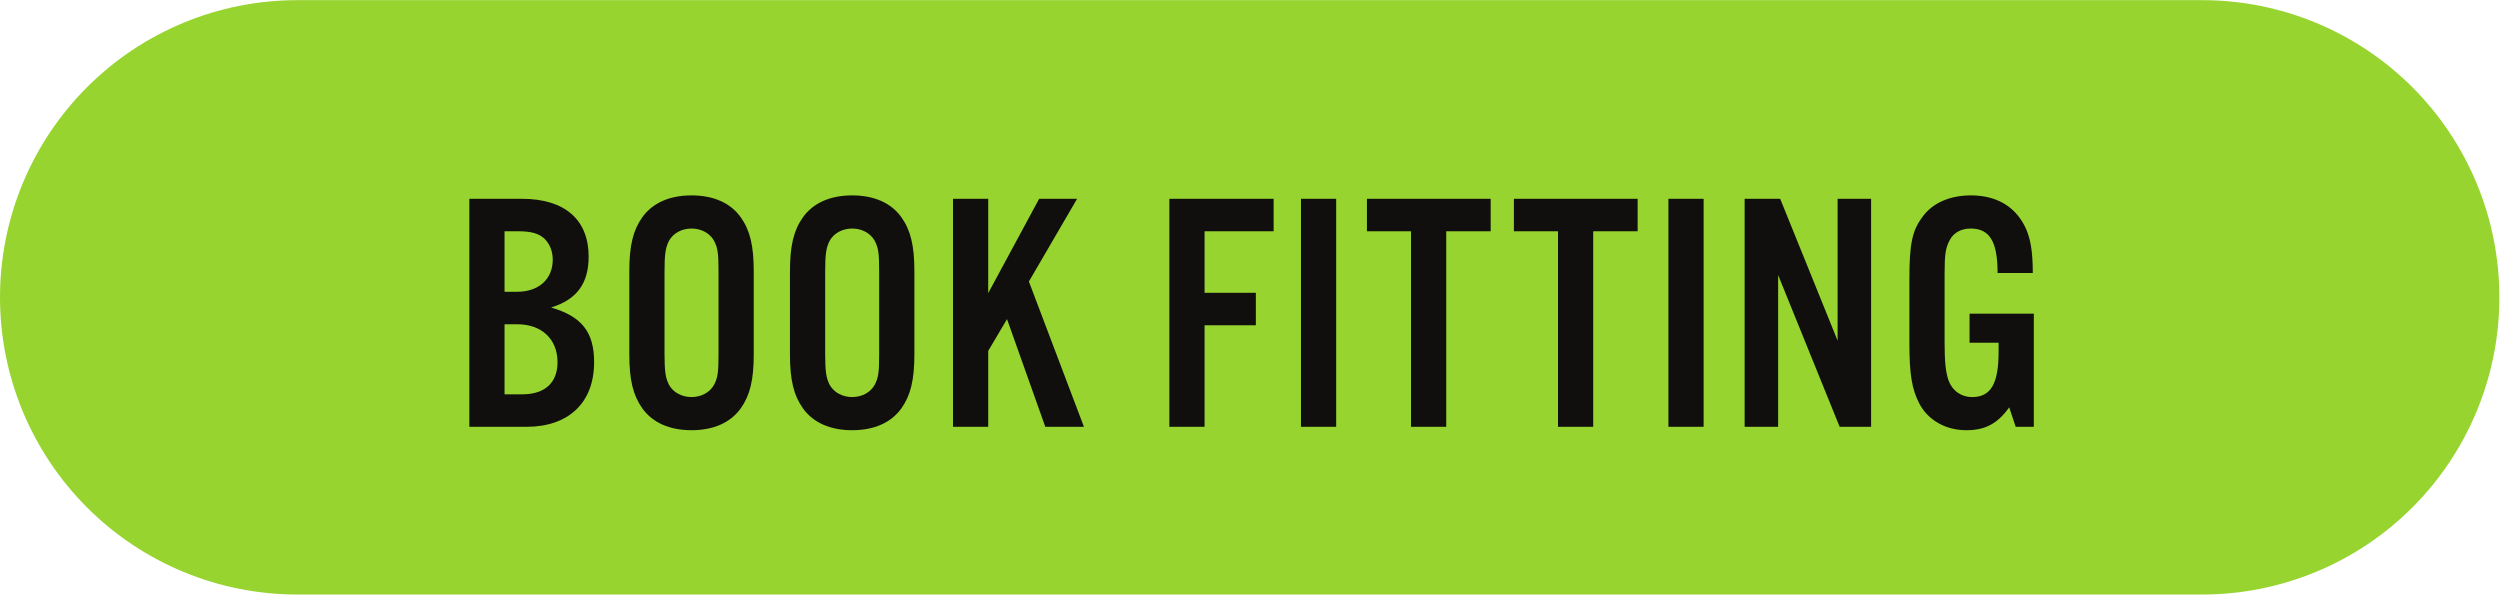
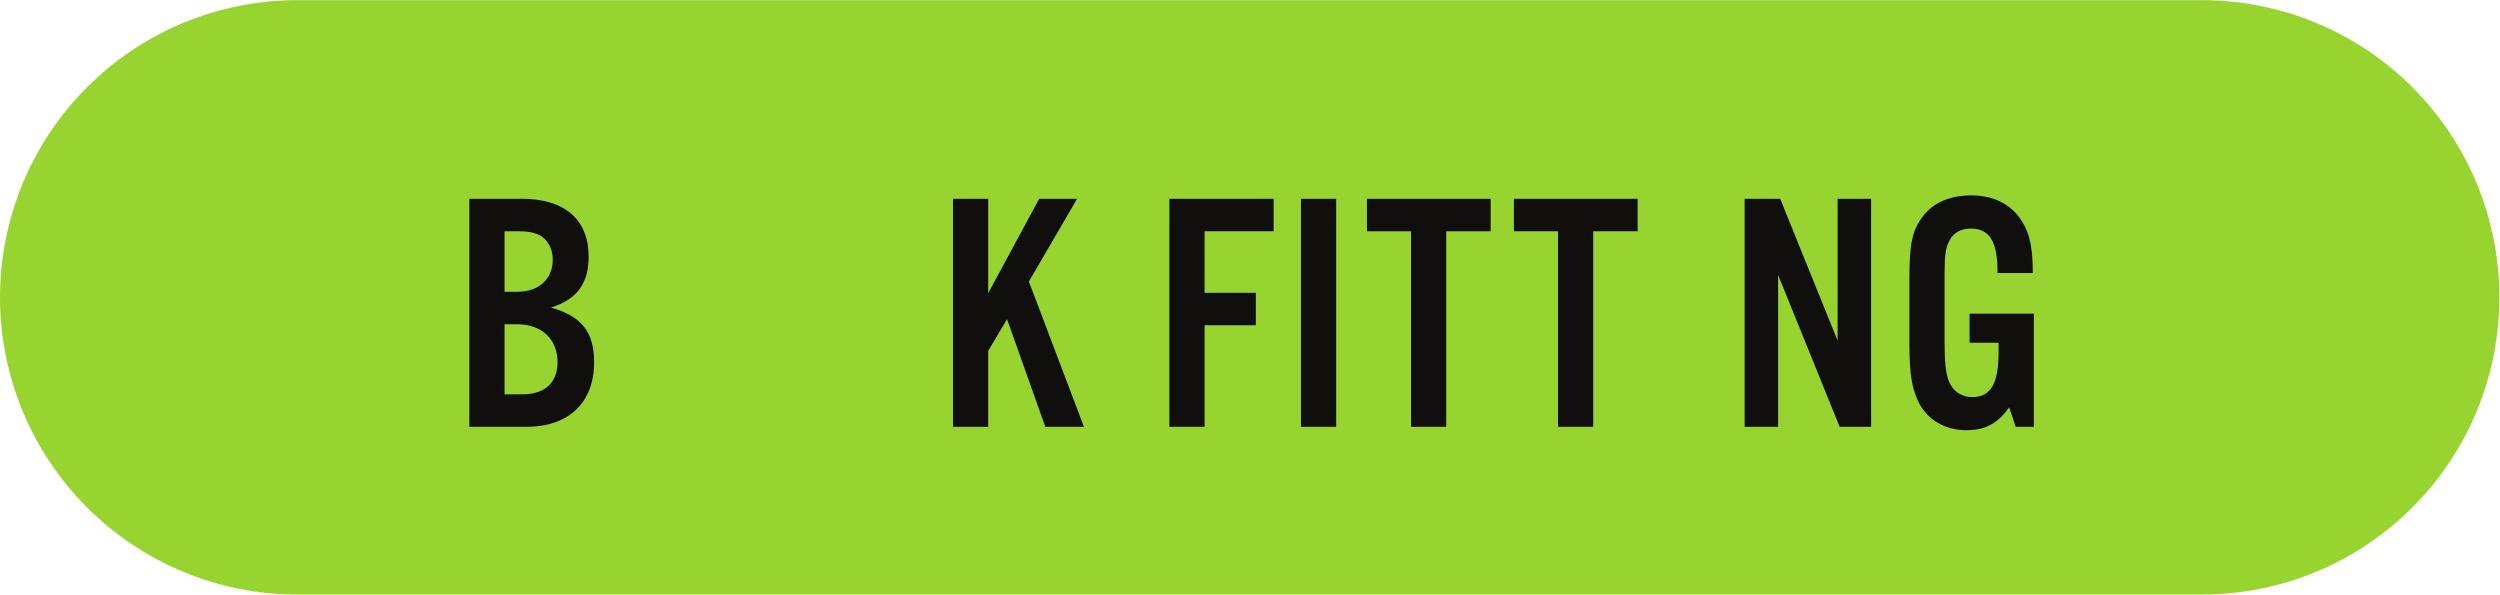
<svg xmlns="http://www.w3.org/2000/svg" viewBox="0 0 463.68 110.267" height="110.267" width="463.68" xml:space="preserve" id="svg2" version="1.1">
  <defs id="defs6" />
  <g transform="matrix(1.333,0,0,-1.333,0,110.267)" id="g10">
    <g transform="scale(0.1)" id="g12">
      <path id="path14" style="fill:#97d430;fill-opacity:1;fill-rule:nonzero;stroke:none" d="m 0,413.496 c 0,13.547 0.664,27.059 1.992,40.527 1.328,13.481 3.309,26.86 5.953,40.141 2.641,13.285 5.926,26.402 9.859,39.367 3.93,12.953 8.488,25.688 13.668,38.207 5.184,12.508 10.969,24.735 17.352,36.684 6.383,11.937 13.34,23.547 20.859,34.808 7.527,11.258 15.586,22.118 24.176,32.586 8.59,10.469 17.672,20.493 27.25,30.067 9.579,9.578 19.598,18.66 30.067,27.254 10.469,8.593 21.332,16.648 32.594,24.176 11.261,7.515 22.863,14.476 34.804,20.851 11.946,6.391 24.172,12.18 36.684,17.356 12.512,5.187 25.246,9.742 38.207,13.668 12.961,3.933 26.082,7.226 39.363,9.867 13.281,2.64 26.66,4.629 40.141,5.953 13.472,1.324 26.984,1.988 40.527,1.988 H 3064.12 c 13.54,0 27.05,-0.664 40.53,-1.988 13.48,-1.324 26.86,-3.313 40.14,-5.953 13.28,-2.641 26.4,-5.934 39.36,-9.867 12.96,-3.926 25.7,-8.481 38.21,-13.668 12.51,-5.176 24.74,-10.965 36.68,-17.356 11.94,-6.375 23.55,-13.336 34.81,-20.851 11.26,-7.528 22.12,-15.583 32.59,-24.176 10.47,-8.594 20.49,-17.676 30.07,-27.254 9.57,-9.574 18.66,-19.598 27.25,-30.067 8.59,-10.468 16.65,-21.328 24.17,-32.586 7.52,-11.261 14.48,-22.871 20.86,-34.808 6.39,-11.949 12.17,-24.176 17.35,-36.684 5.18,-12.519 9.74,-25.254 13.67,-38.207 3.93,-12.965 7.22,-26.082 9.86,-39.367 2.64,-13.281 4.63,-26.66 5.96,-40.141 1.32,-13.468 1.99,-26.98 1.99,-40.527 0,-13.543 -0.67,-27.055 -1.99,-40.523 -1.33,-13.481 -3.32,-26.86 -5.96,-40.145 -2.64,-13.281 -5.93,-26.402 -9.86,-39.363 -3.93,-12.953 -8.49,-25.692 -13.67,-38.207 -5.18,-12.508 -10.96,-24.735 -17.35,-36.684 -6.38,-11.937 -13.34,-23.547 -20.86,-34.801 -7.52,-11.265 -15.58,-22.125 -24.17,-32.593 -8.59,-10.469 -17.68,-20.492 -27.25,-30.071 -9.58,-9.574 -19.6,-18.656 -30.07,-27.25 -10.47,-8.582 -21.33,-16.648 -32.59,-24.176 -11.26,-7.519 -22.87,-14.477 -34.81,-20.855 -11.94,-6.387 -24.17,-12.176 -36.68,-17.352 -12.51,-5.176 -25.25,-9.734 -38.21,-13.668 -12.96,-3.934 -26.08,-7.215 -39.36,-9.855 C 3131.51,5.301 3118.13,3.324 3104.65,1.988 3091.17,0.664 3077.66,0 3064.12,0 H 413.496 c -13.543,0 -27.055,0.664 -40.527,1.988 -13.481,1.336 -26.86,3.312 -40.141,5.965 -13.281,2.641 -26.402,5.922 -39.363,9.855 -12.961,3.934 -25.695,8.492 -38.207,13.668 -12.512,5.176 -24.738,10.965 -36.684,17.352 -11.941,6.379 -23.543,13.336 -34.804,20.855 -11.262,7.527 -22.125,15.594 -32.594,24.176 -10.469,8.594 -20.488,17.676 -30.067,27.25 -9.578,9.579 -18.66,19.602 -27.25,30.071 -8.59,10.468 -16.648,21.328 -24.176,32.593 -7.519,11.254 -14.477,22.864 -20.859,34.801 -6.383,11.949 -12.168,24.176 -17.352,36.684 -5.18,12.515 -9.738,25.254 -13.668,38.207 -3.934,12.961 -7.219,26.082 -9.859,39.363 -2.645,13.285 -4.625,26.664 -5.953,40.145 C 0.664,386.441 0,399.953 0,413.496" />
      <path id="path16" style="fill:#100f0d;fill-opacity:1;fill-rule:nonzero;stroke:none" d="m 726.762,278.551 c 31.383,0 48.98,16.172 48.98,44.707 0,31.863 -21.875,52.793 -56.121,52.793 h -17.598 v -97.5 z m -7.141,142.683 c 29.973,0 49.465,17.598 49.465,44.707 0,11.887 -4.277,22.356 -11.887,29.485 -8.086,7.137 -18.078,9.988 -36.621,9.988 h -18.555 v -84.18 z m -66.582,129.368 h 73.242 c 59.453,0 92.742,-29.016 92.742,-80.383 0,-37.567 -16.636,-59.922 -52.312,-70.867 42.805,-12.364 59.934,-34.239 59.934,-76.094 0,-56.125 -35.207,-89.895 -94.18,-89.895 h -79.426 v 317.239" />
-       <path id="path18" style="fill:#100f0d;fill-opacity:1;fill-rule:nonzero;stroke:none" d="m 924.602,335.141 c 0,-25.203 1.425,-33.758 6.179,-43.282 5.715,-10.457 17.61,-17.117 31.399,-17.117 13.789,0 25.683,6.66 31.386,17.117 5.235,9.993 6.18,17.61 6.18,43.282 v 113.683 c 0,25.672 -0.945,33.289 -6.18,43.281 -5.703,10.458 -17.597,17.118 -31.386,17.118 -13.789,0 -25.684,-6.66 -31.399,-17.118 -4.754,-9.523 -6.179,-18.078 -6.179,-43.281 z m 124.138,-0.946 c 0,-35.675 -5.23,-57.07 -18.07,-75.148 -14.27,-19.981 -38.053,-30.438 -68.49,-30.438 -30.442,0 -54.219,10.457 -68.489,30.438 -12.839,18.078 -18.074,39.473 -18.074,75.148 V 449.77 c 0,35.675 5.235,57.07 18.074,75.148 14.27,19.98 38.047,30.437 68.489,30.437 30.437,0 54.22,-10.457 68.49,-30.437 12.84,-18.078 18.07,-39.473 18.07,-75.148 V 334.195" />
-       <path id="path20" style="fill:#100f0d;fill-opacity:1;fill-rule:nonzero;stroke:none" d="m 1148.13,335.141 c 0,-25.203 1.42,-33.758 6.19,-43.282 5.7,-10.457 17.6,-17.117 31.39,-17.117 13.78,0 25.68,6.66 31.38,17.117 5.24,9.993 6.18,17.61 6.18,43.282 v 113.683 c 0,25.672 -0.94,33.289 -6.18,43.281 -5.7,10.458 -17.6,17.118 -31.38,17.118 -13.79,0 -25.69,-6.66 -31.39,-17.118 -4.77,-9.523 -6.19,-18.078 -6.19,-43.281 z m 124.14,-0.946 c 0,-35.675 -5.24,-57.07 -18.08,-75.148 -14.27,-19.981 -38.05,-30.438 -68.48,-30.438 -30.44,0 -54.22,10.457 -68.49,30.438 -12.84,18.078 -18.08,39.473 -18.08,75.148 V 449.77 c 0,35.675 5.24,57.07 18.08,75.148 14.27,19.98 38.05,30.437 68.49,30.437 30.43,0 54.21,-10.457 68.48,-30.437 12.84,-18.078 18.08,-39.473 18.08,-75.148 V 334.195" />
      <path id="path22" style="fill:#100f0d;fill-opacity:1;fill-rule:nonzero;stroke:none" d="m 1374.99,419.332 70.87,131.27 h 52.79 l -67.06,-115.098 76.58,-202.141 h -53.74 l -53.28,149.817 -26.16,-44.231 V 233.363 h -48.98 v 317.239 h 48.98 v -131.27" />
      <path id="path24" style="fill:#100f0d;fill-opacity:1;fill-rule:nonzero;stroke:none" d="m 1676.04,233.363 h -48.99 v 317.239 h 145.06 v -45.188 h -96.07 v -85.605 h 71.34 v -45.184 h -71.34 V 233.363" />
      <path id="path26" style="fill:#100f0d;fill-opacity:1;fill-rule:nonzero;stroke:none" d="m 1859.14,233.363 h -48.98 v 317.239 h 48.98 V 233.363" />
      <path id="path28" style="fill:#100f0d;fill-opacity:1;fill-rule:nonzero;stroke:none" d="m 2012.28,233.363 h -48.99 v 272.051 h -61.35 v 45.188 h 172.16 v -45.188 h -61.82 V 233.363" />
      <path id="path30" style="fill:#100f0d;fill-opacity:1;fill-rule:nonzero;stroke:none" d="m 2216.78,233.363 h -48.98 v 272.051 h -61.36 v 45.188 h 172.17 v -45.188 h -61.83 V 233.363" />
-       <path id="path32" style="fill:#100f0d;fill-opacity:1;fill-rule:nonzero;stroke:none" d="m 2370.4,233.363 h -48.98 v 317.239 h 48.98 V 233.363" />
      <path id="path34" style="fill:#100f0d;fill-opacity:1;fill-rule:nonzero;stroke:none" d="m 2603.44,233.363 h -43.76 l -85.61,211.172 V 233.363 h -46.61 v 317.239 h 49.47 l 79.9,-197.383 v 197.383 h 46.61 V 233.363" />
      <path id="path36" style="fill:#100f0d;fill-opacity:1;fill-rule:nonzero;stroke:none" d="M 2829.83,390.797 V 233.363 h -25.21 l -9.04,27.11 c -16.17,-22.832 -33.77,-31.864 -59.45,-31.864 -29.02,0 -53.27,13.789 -65.64,37.098 -10.46,20.449 -13.79,40.898 -13.79,84.66 v 87.508 c 0,50.422 3.81,68.496 18.55,87.988 13.79,19.035 38.05,29.492 67.06,29.492 34.72,0 60.41,-14.746 74.67,-42.332 8.09,-15.695 11.42,-35.195 11.42,-65.636 h -48.99 c 0,43.761 -10.94,61.836 -37.57,61.836 -12.84,0 -23.78,-5.711 -29.02,-16.172 -5.71,-10.469 -7.13,-19.981 -7.13,-45.664 v -97.02 c 0,-26.164 1.42,-39.953 5.23,-51.847 5.23,-14.735 17.6,-23.778 33.29,-23.778 25.68,0 36.62,18.555 36.62,62.781 v 12.844 h -40.42 v 40.43 h 89.42" />
    </g>
  </g>
</svg>